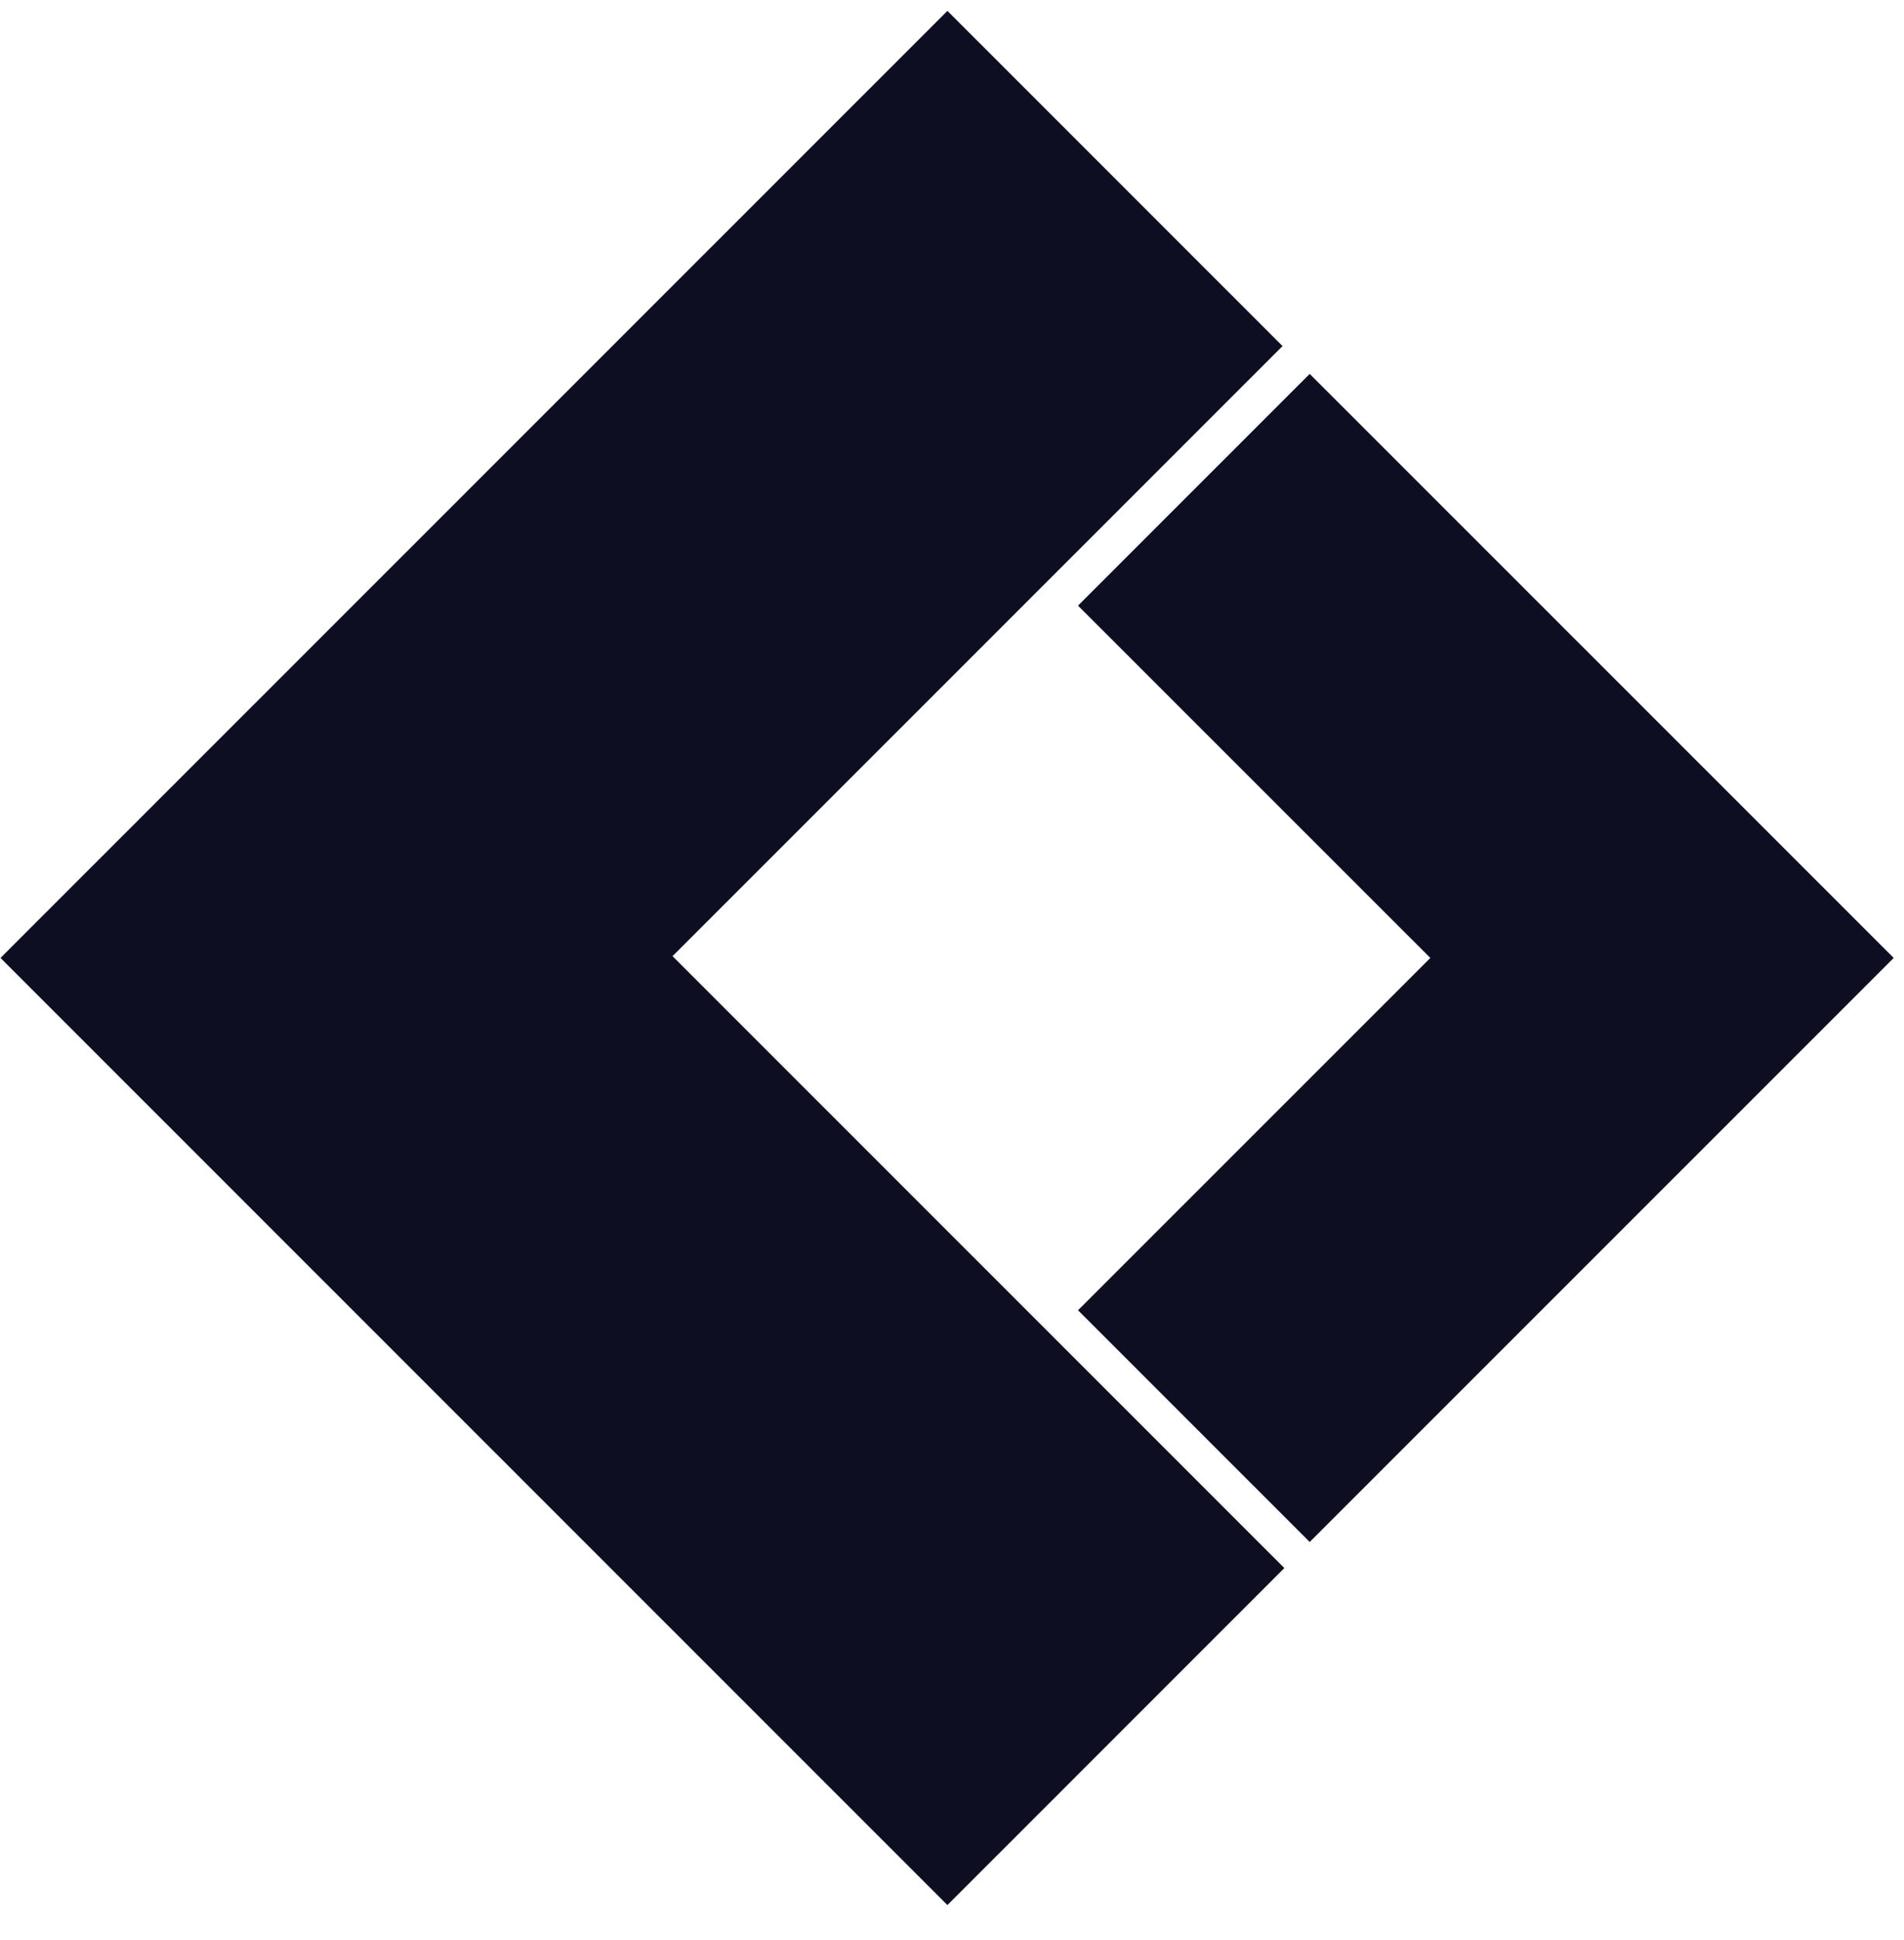
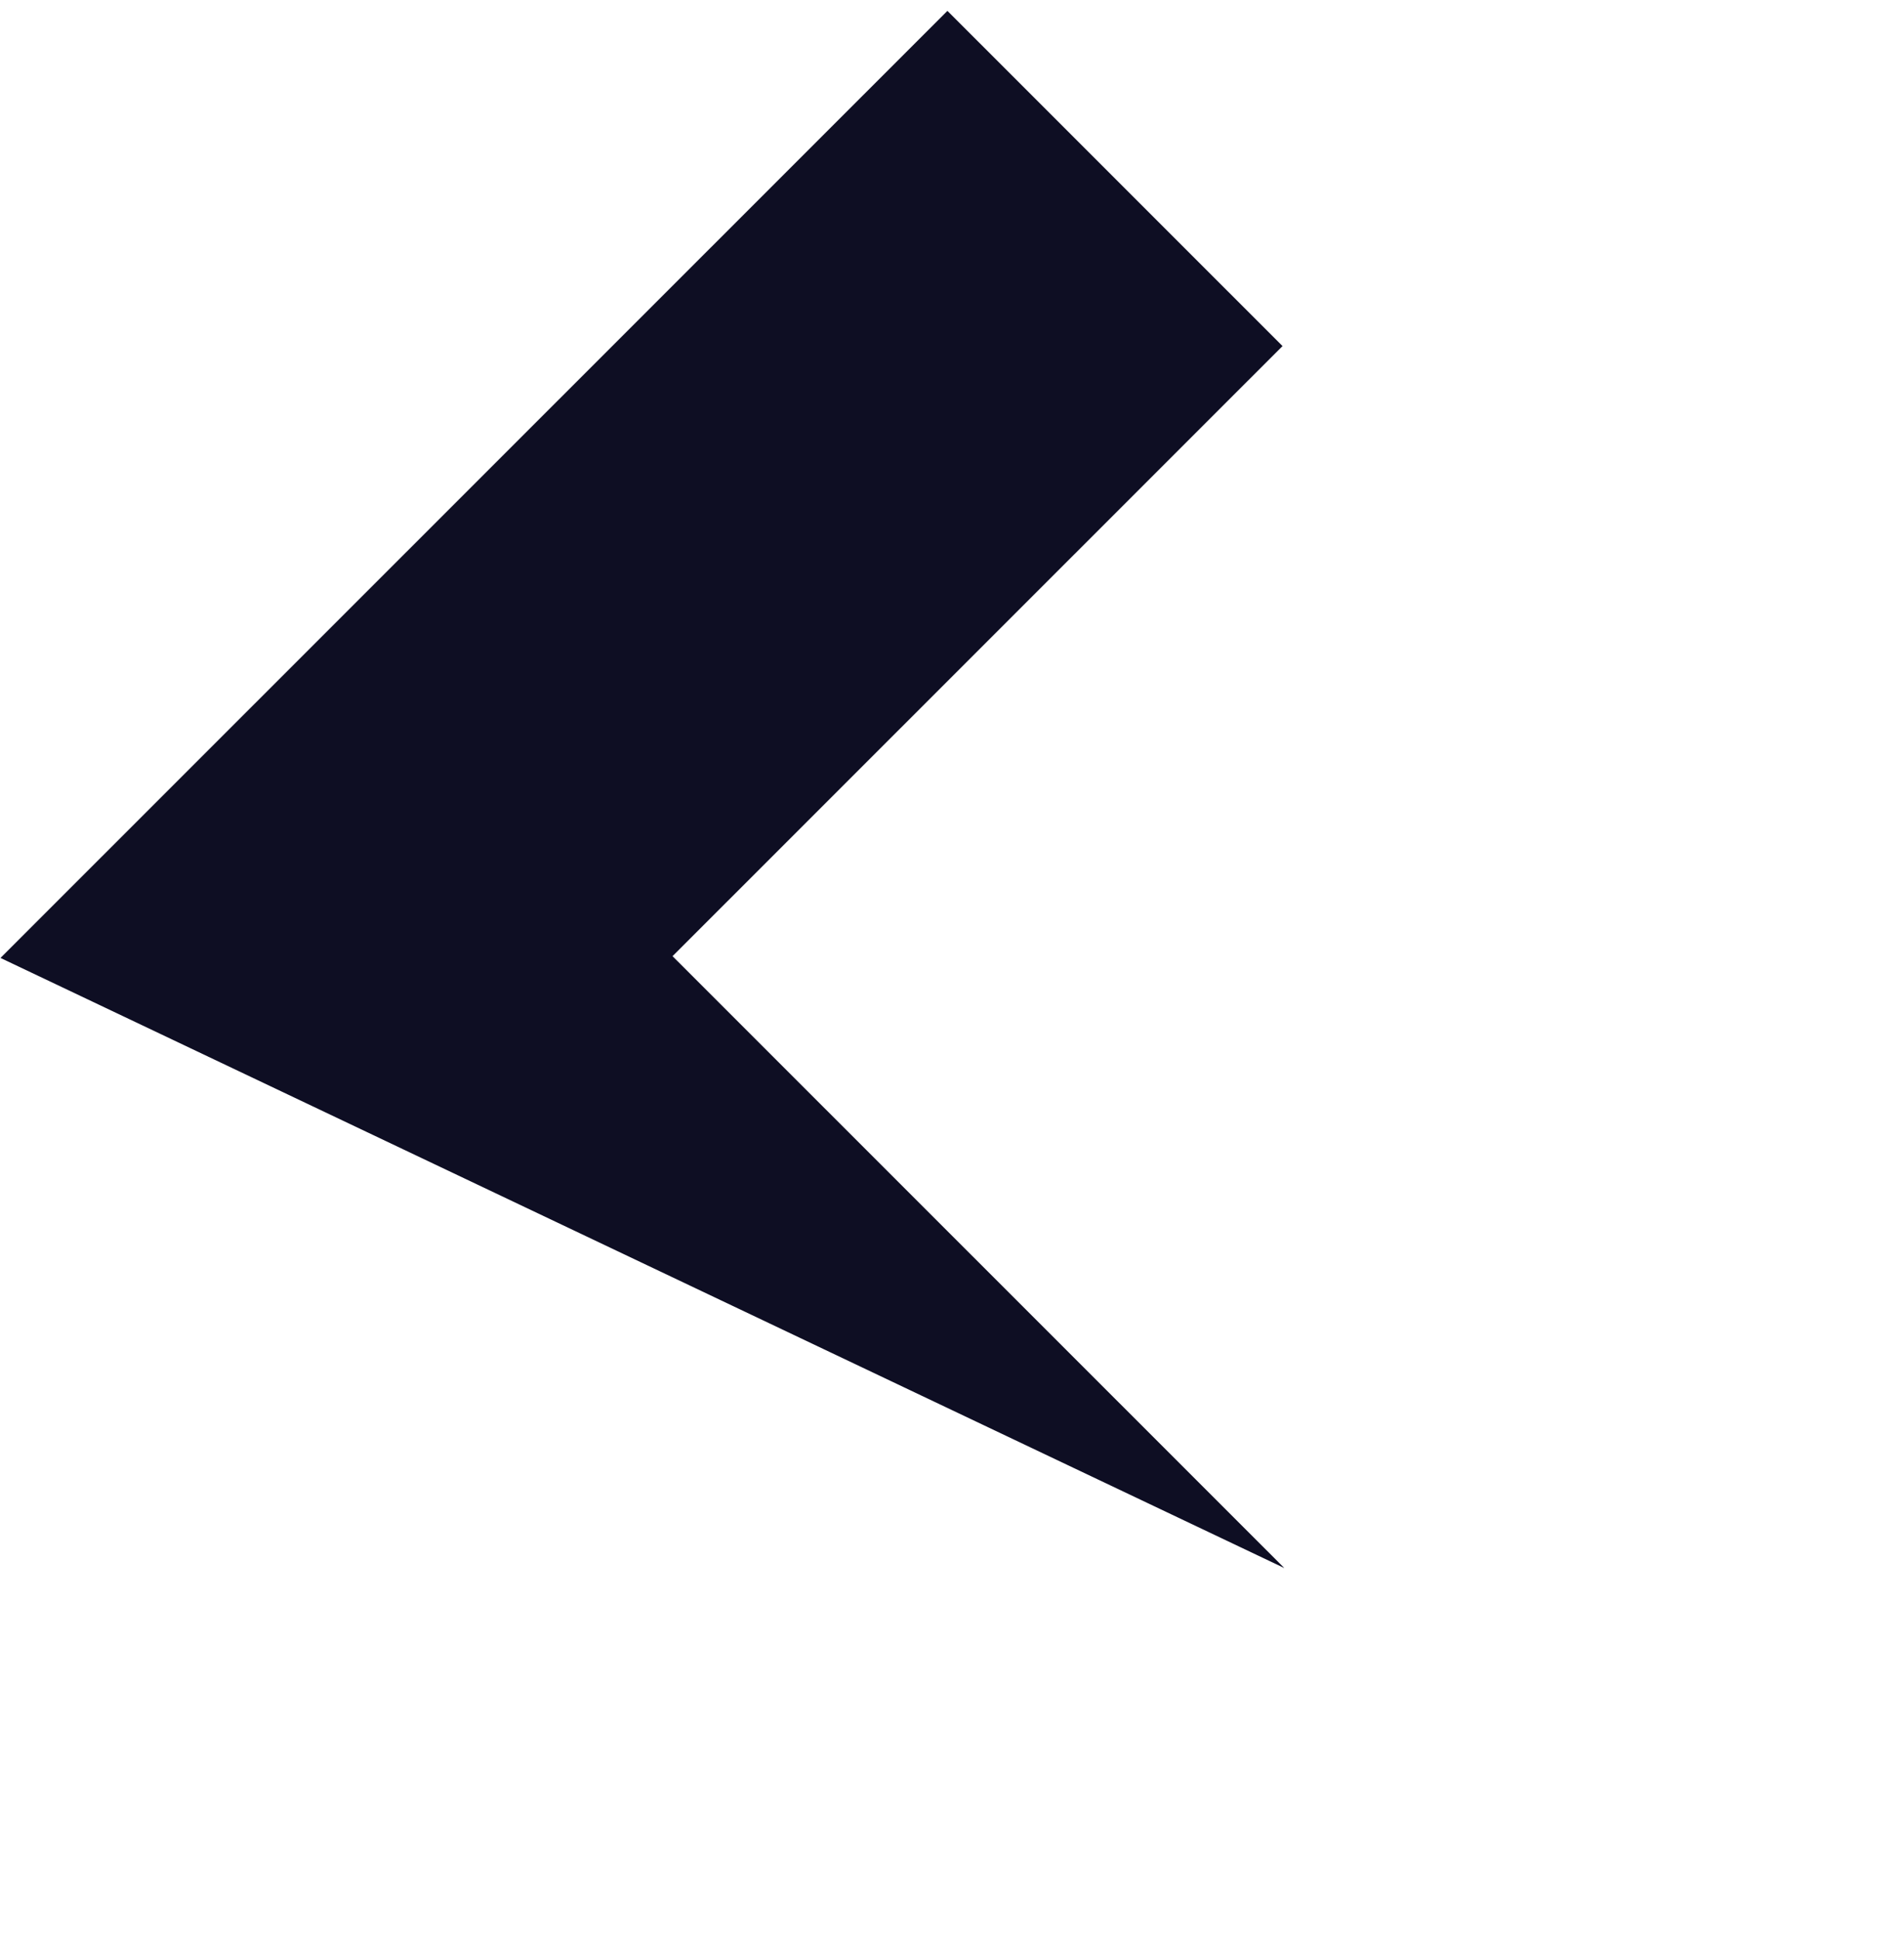
<svg xmlns="http://www.w3.org/2000/svg" width="54" height="55" viewBox="0 0 54 55" fill="none">
-   <path d="M53.708 27.155L37.145 43.711L30.574 37.142L40.566 27.155L30.574 17.168L37.145 10.599L53.708 27.155Z" fill="#0E0E23" />
-   <path d="M19.074 27.105L36.374 9.81L26.87 0.308L0.014 27.155L26.87 54.003L36.425 44.45L19.074 27.105Z" fill="#0E0E23" />
+   <path d="M19.074 27.105L36.374 9.81L26.87 0.308L0.014 27.155L36.425 44.45L19.074 27.105Z" fill="#0E0E23" />
</svg>